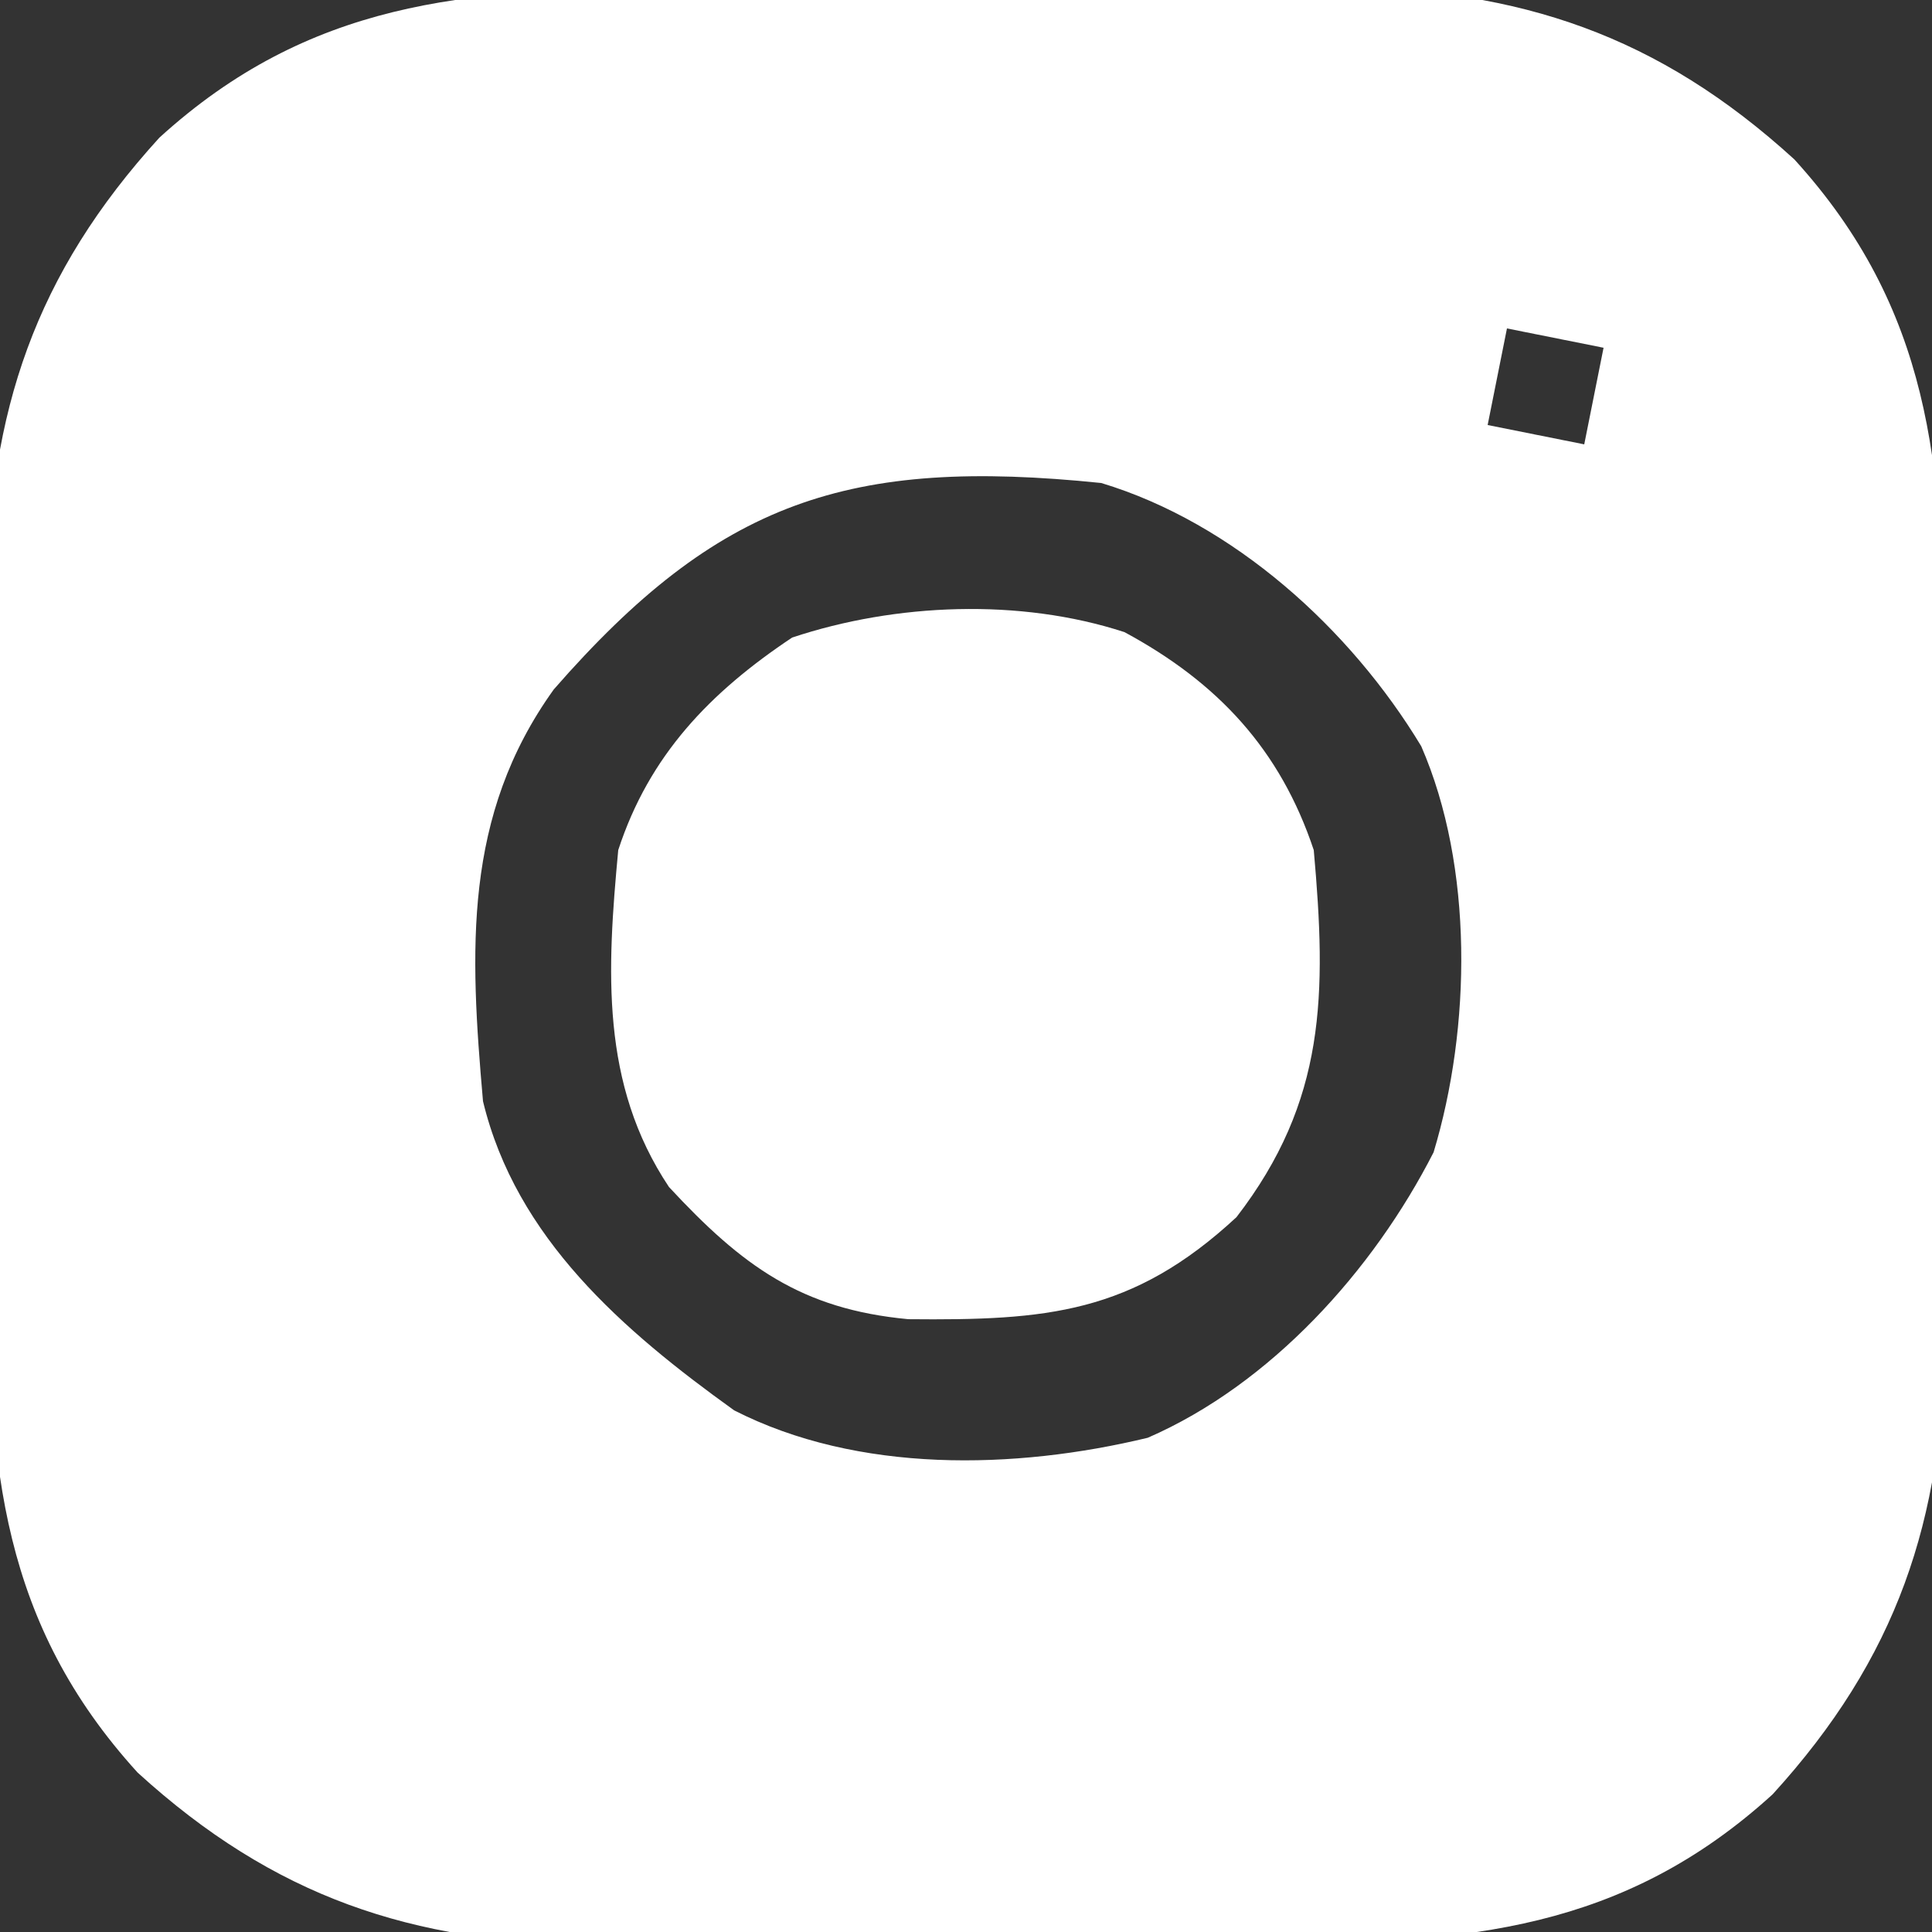
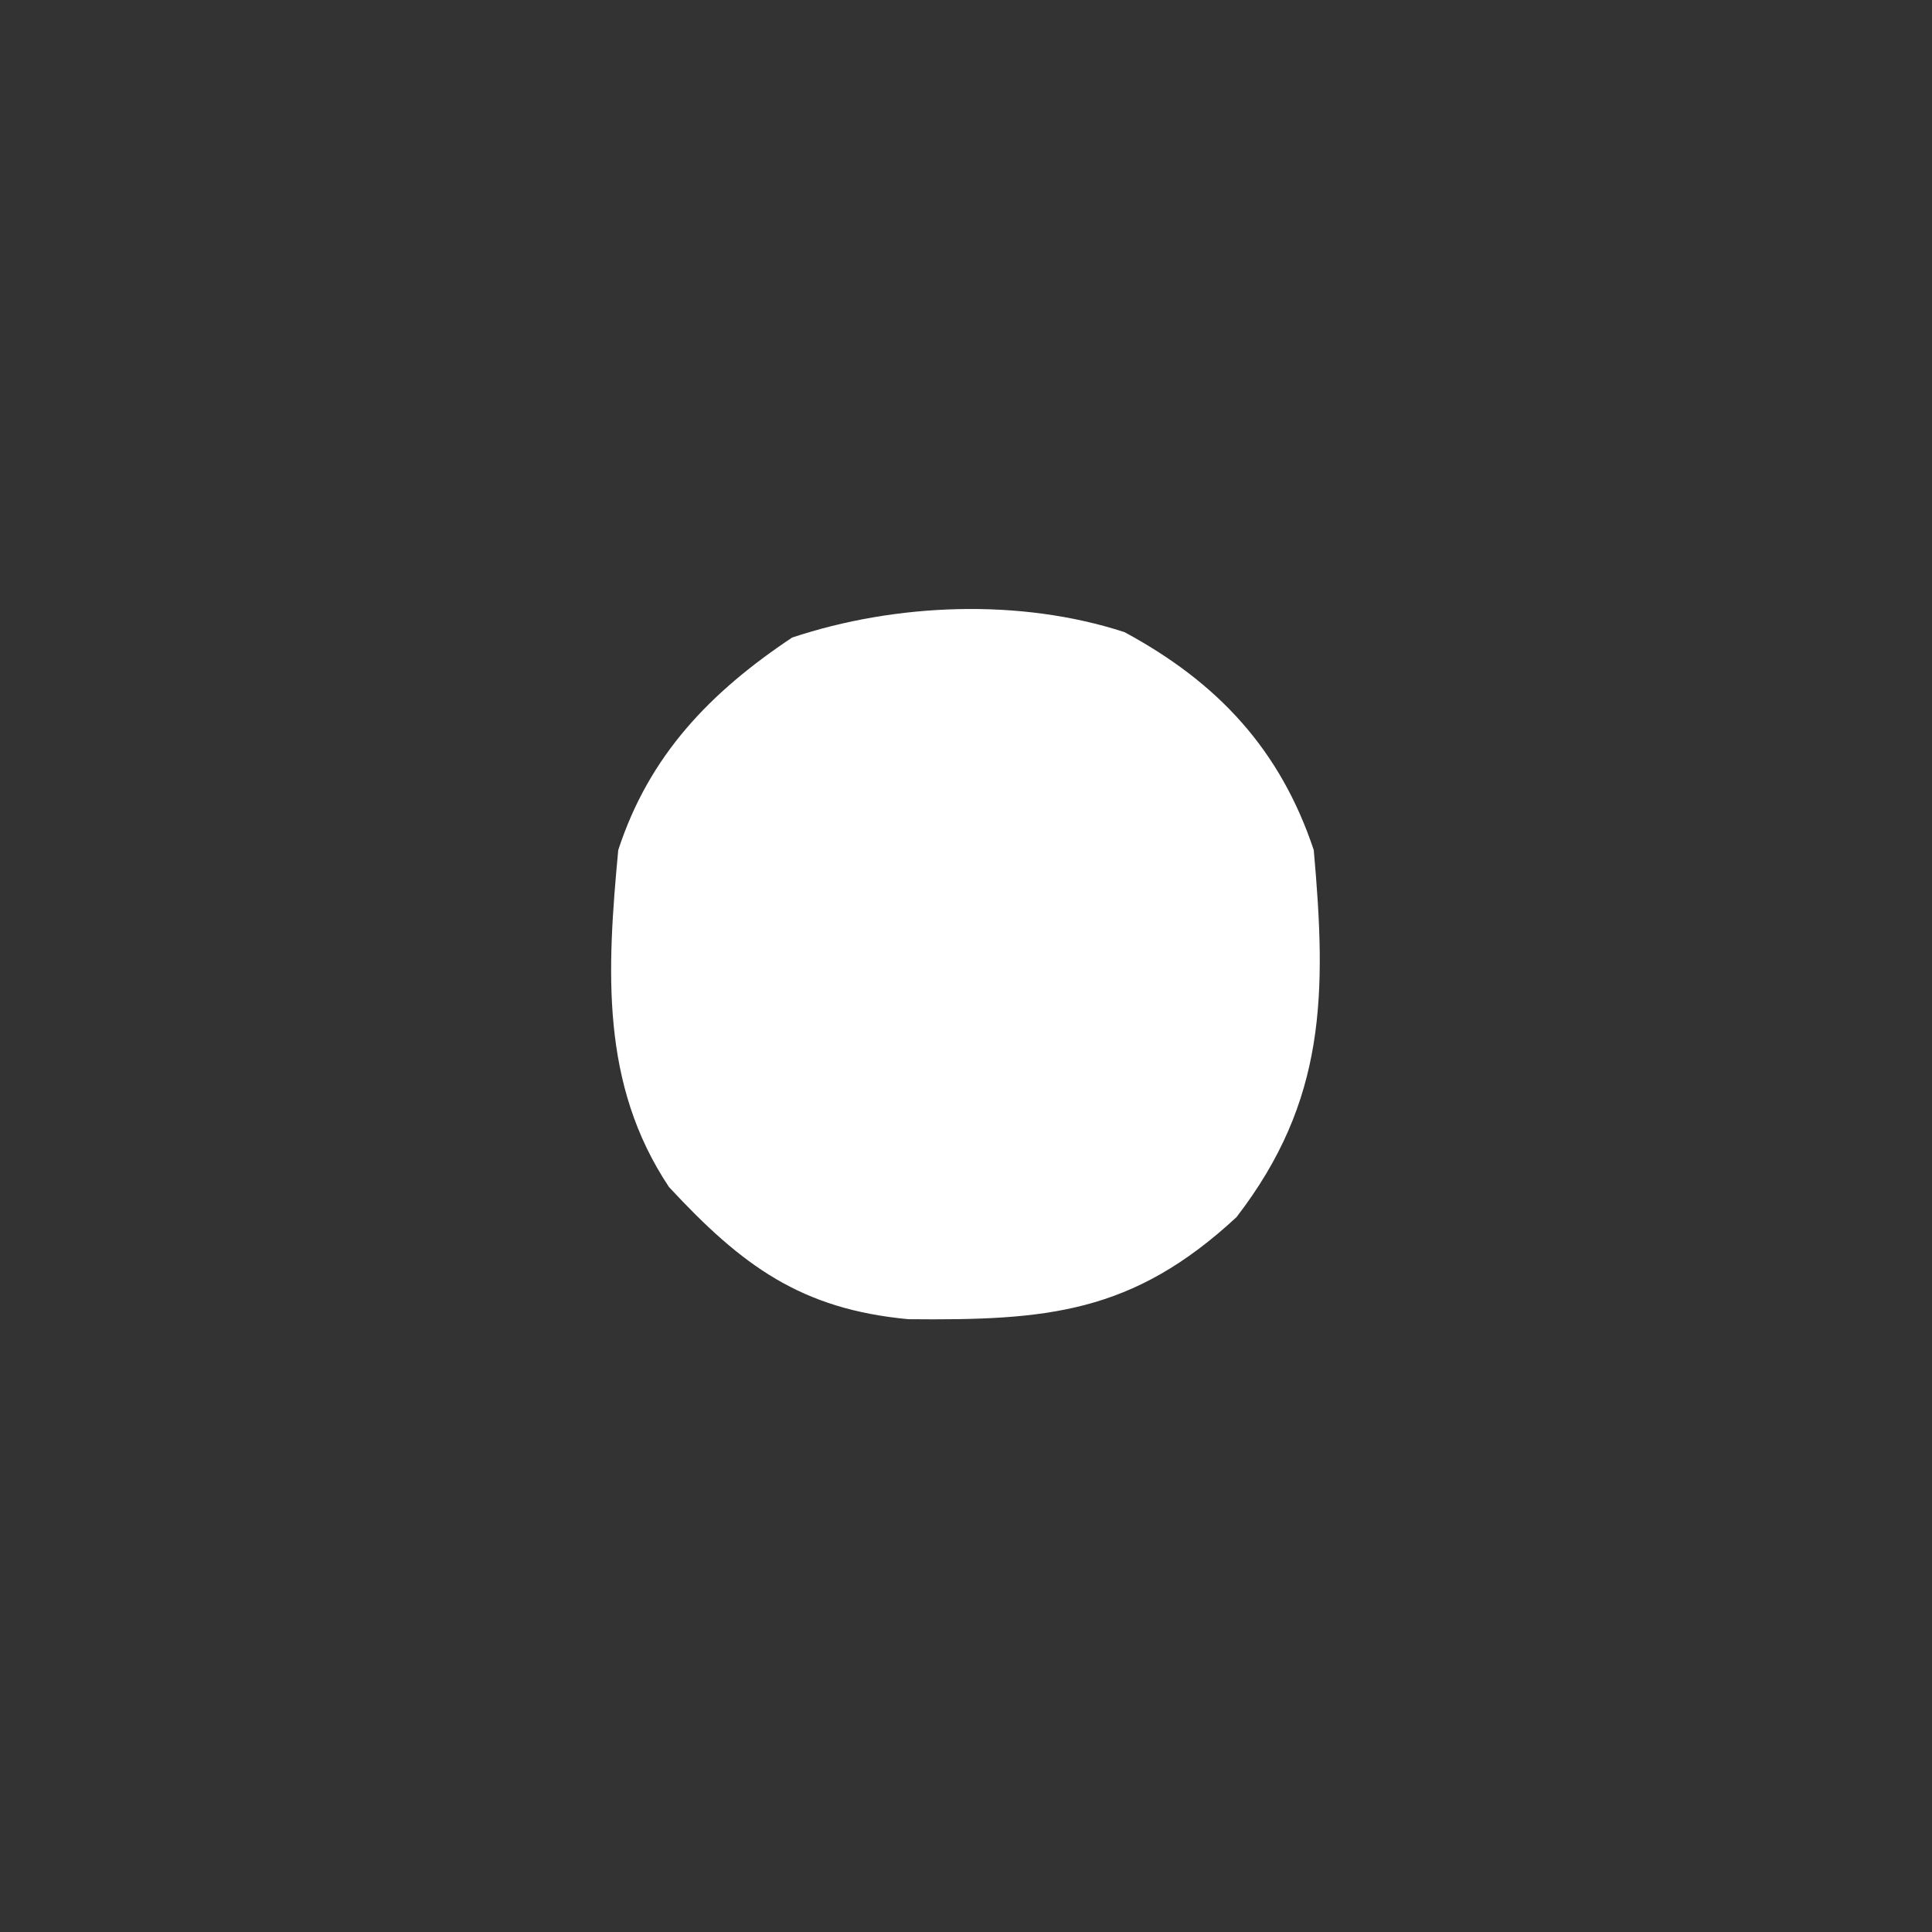
<svg xmlns="http://www.w3.org/2000/svg" version="1.1" width="100" height="100">
  <rect width="100%" height="100%" fill="#333333" stroke="none" />
-   <path d="M0 0 C1.876 -0.009 1.876 -0.009 3.791 -0.019 C7.096 -0.028 10.401 -0.017 13.707 0 C15.72 0.004 17.732 -0.01 19.745 -0.031 C23.643 -0.068 27.539 -0.07 31.438 -0.062 C32.626 -0.076 33.815 -0.089 35.04 -0.103 C44.501 0.002 51.612 2.392 58.66 8.816 C65.692 16.539 66.394 24.671 66.352 34.781 C66.358 36.032 66.364 37.283 66.37 38.572 C66.379 41.878 66.368 45.182 66.351 48.488 C66.348 50.501 66.362 52.513 66.382 54.526 C66.419 58.424 66.422 62.321 66.414 66.219 C66.427 67.408 66.441 68.596 66.454 69.821 C66.349 79.282 63.96 86.393 57.535 93.441 C49.812 100.473 41.681 101.175 31.57 101.133 C30.319 101.139 29.068 101.145 27.78 101.152 C24.474 101.16 21.169 101.149 17.863 101.133 C15.85 101.129 13.838 101.143 11.825 101.163 C7.927 101.2 4.031 101.203 0.133 101.195 C-1.056 101.209 -2.245 101.222 -3.47 101.235 C-12.931 101.131 -20.041 98.741 -27.09 92.316 C-34.121 84.593 -34.823 76.462 -34.781 66.352 C-34.787 65.101 -34.794 63.85 -34.8 62.561 C-34.809 59.255 -34.798 55.95 -34.781 52.645 C-34.777 50.632 -34.791 48.62 -34.812 46.607 C-34.849 42.709 -34.851 38.812 -34.844 34.914 C-34.857 33.725 -34.87 32.536 -34.884 31.312 C-34.779 21.85 -32.389 14.74 -25.965 7.691 C-18.242 0.66 -10.111 -0.042 0 0 Z M43.785 17.566 C43.455 19.216 43.125 20.866 42.785 22.566 C45.26 23.061 45.26 23.061 47.785 23.566 C48.115 21.916 48.445 20.266 48.785 18.566 C47.135 18.236 45.485 17.906 43.785 17.566 Z M-5.551 36.25 C-10.256 42.8 -9.896 49.776 -9.215 57.566 C-7.503 64.654 -1.965 69.436 3.785 73.566 C10.19 76.833 18.303 76.649 25.195 74.984 C31.564 72.212 36.868 66.326 39.988 60.207 C41.932 53.766 42.065 45.431 39.348 39.191 C35.677 33.109 29.62 27.629 22.785 25.566 C9.713 24.223 2.958 26.504 -5.551 36.25 Z " fill="#FFFFFF" transform="translate(34.215,-0.566)" />
  <path d="M0 0 C4.84 2.61 8.067 6.09 9.797 11.281 C10.462 18.735 10.441 24.256 5.797 30.281 C0.397 35.286 -4.052 35.631 -11.188 35.562 C-16.73 35.046 -19.789 32.807 -23.578 28.719 C-27.137 23.38 -26.782 17.483 -26.203 11.281 C-24.604 6.379 -21.456 3.116 -17.203 0.281 C-11.849 -1.503 -5.407 -1.764 0 0 Z " fill="#FFFFFF" transform="translate(58.203,32.719)" />
</svg>